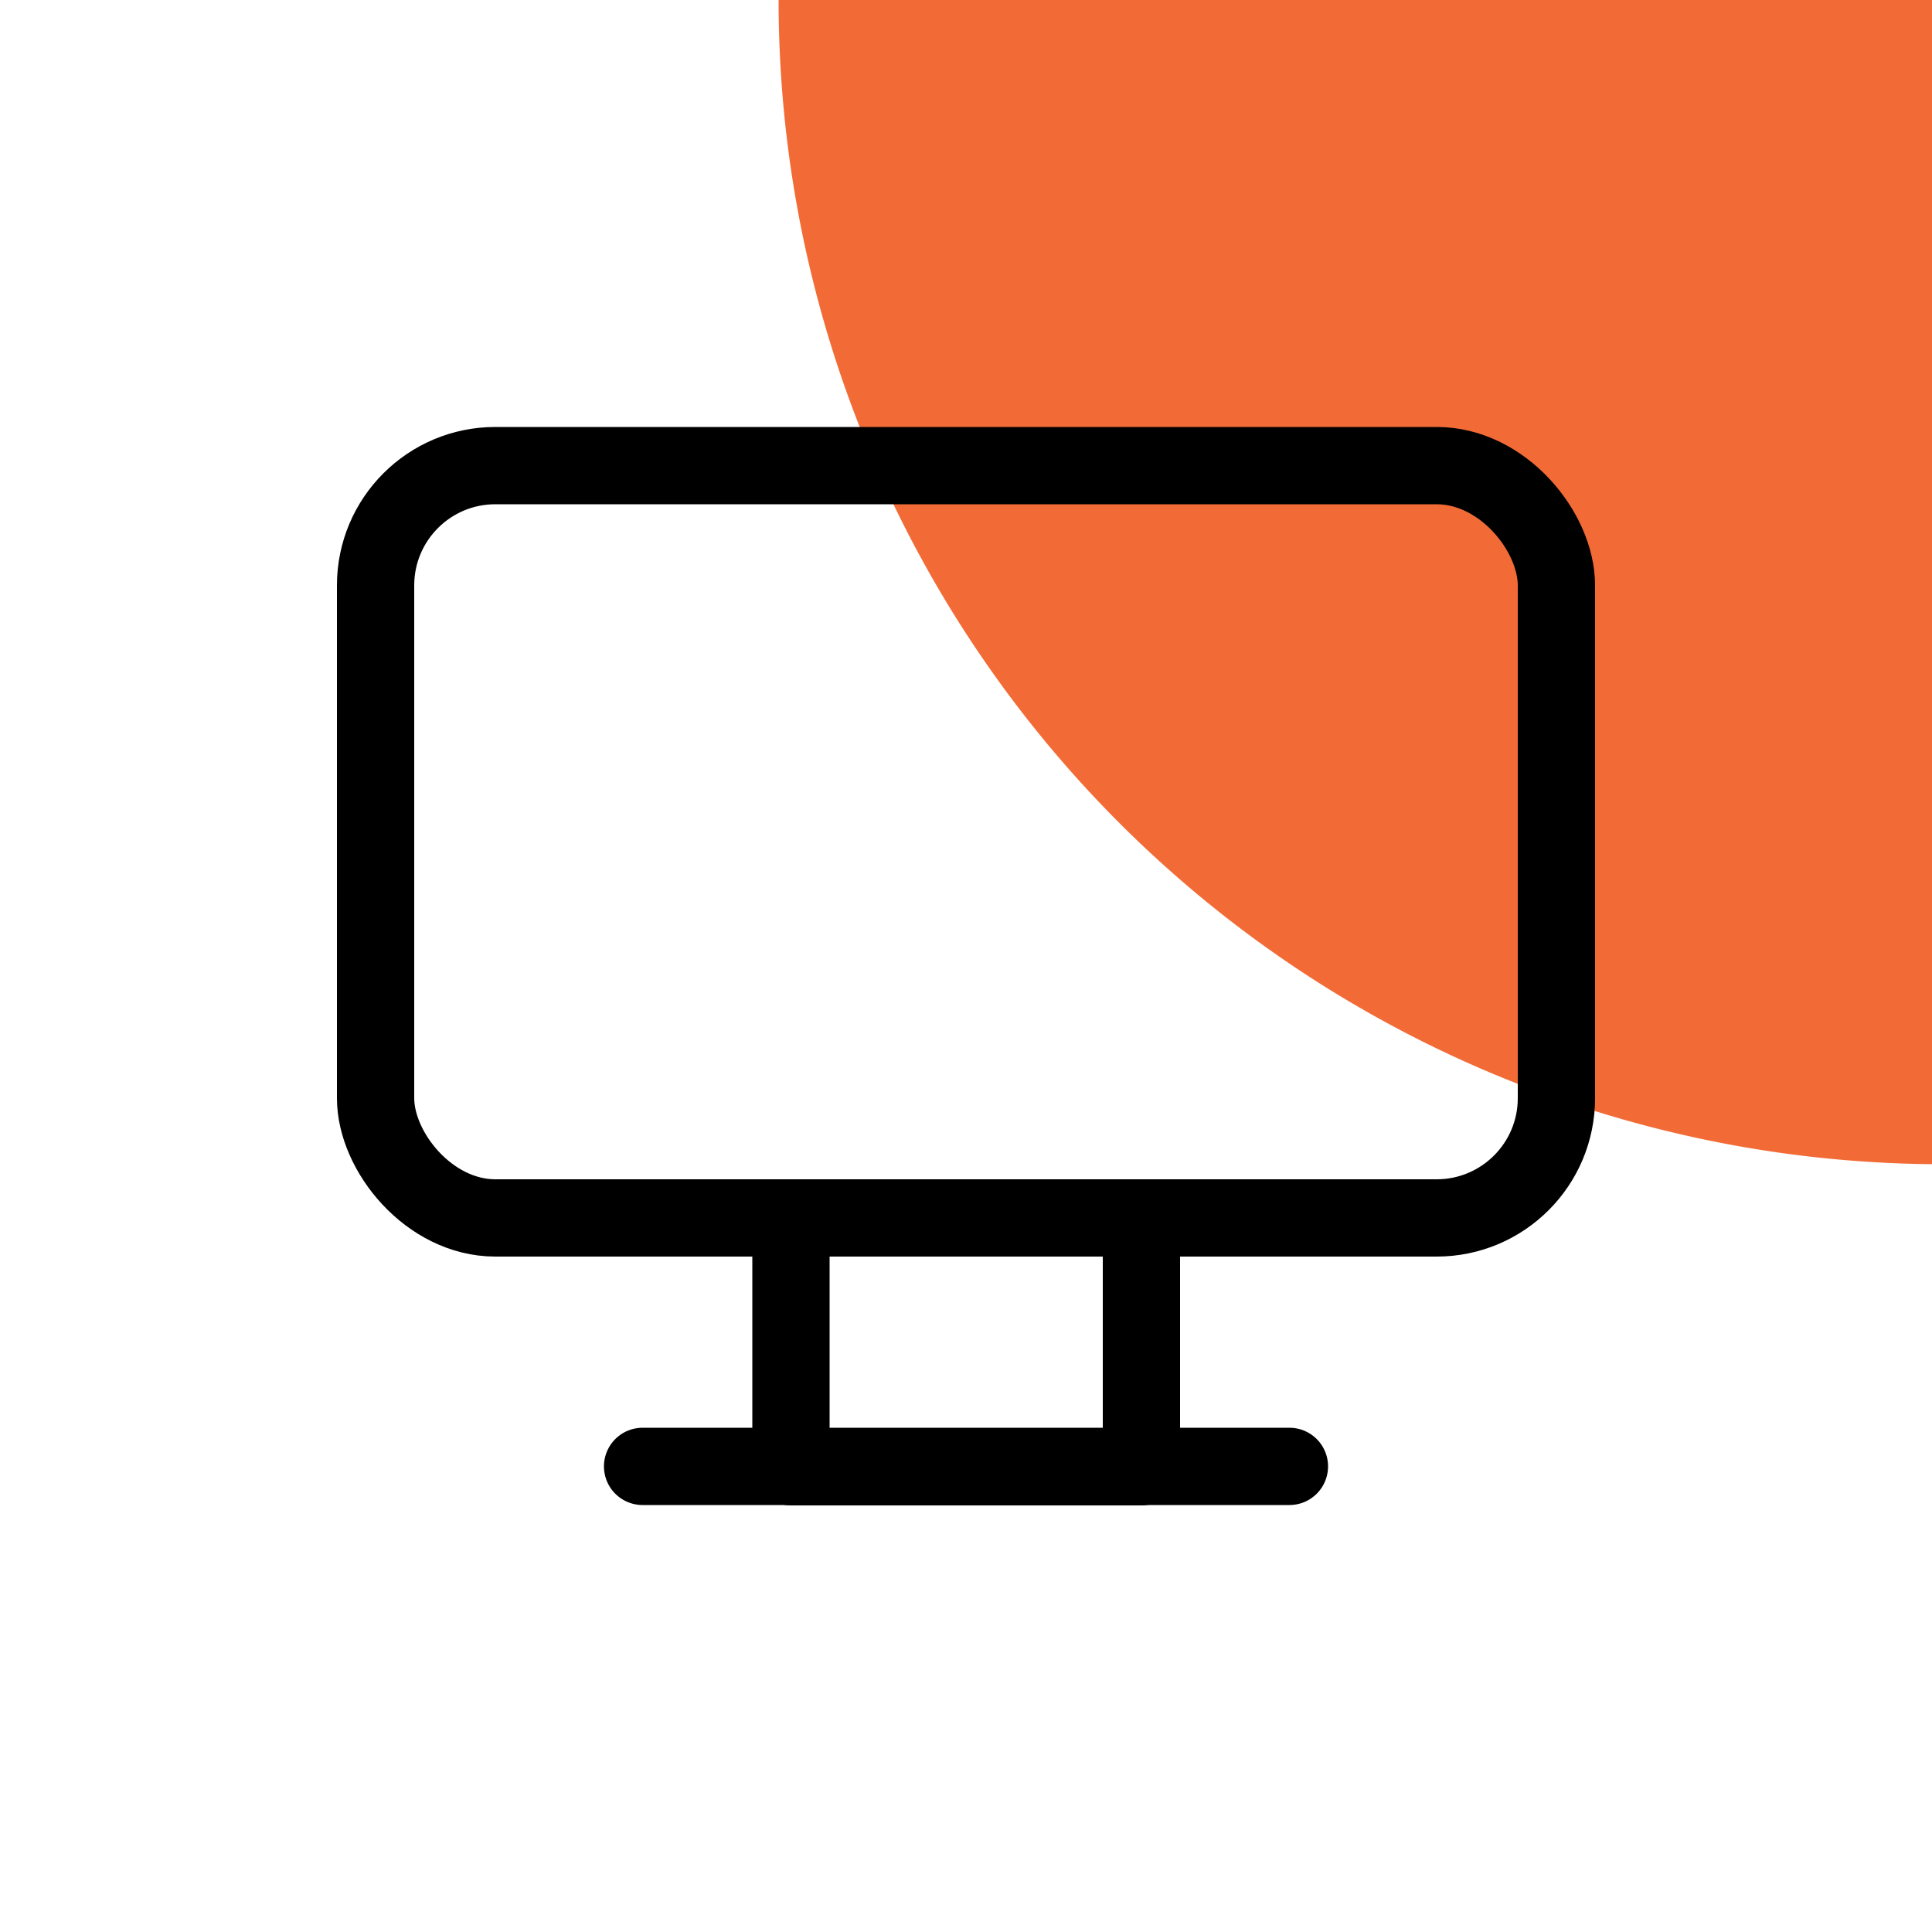
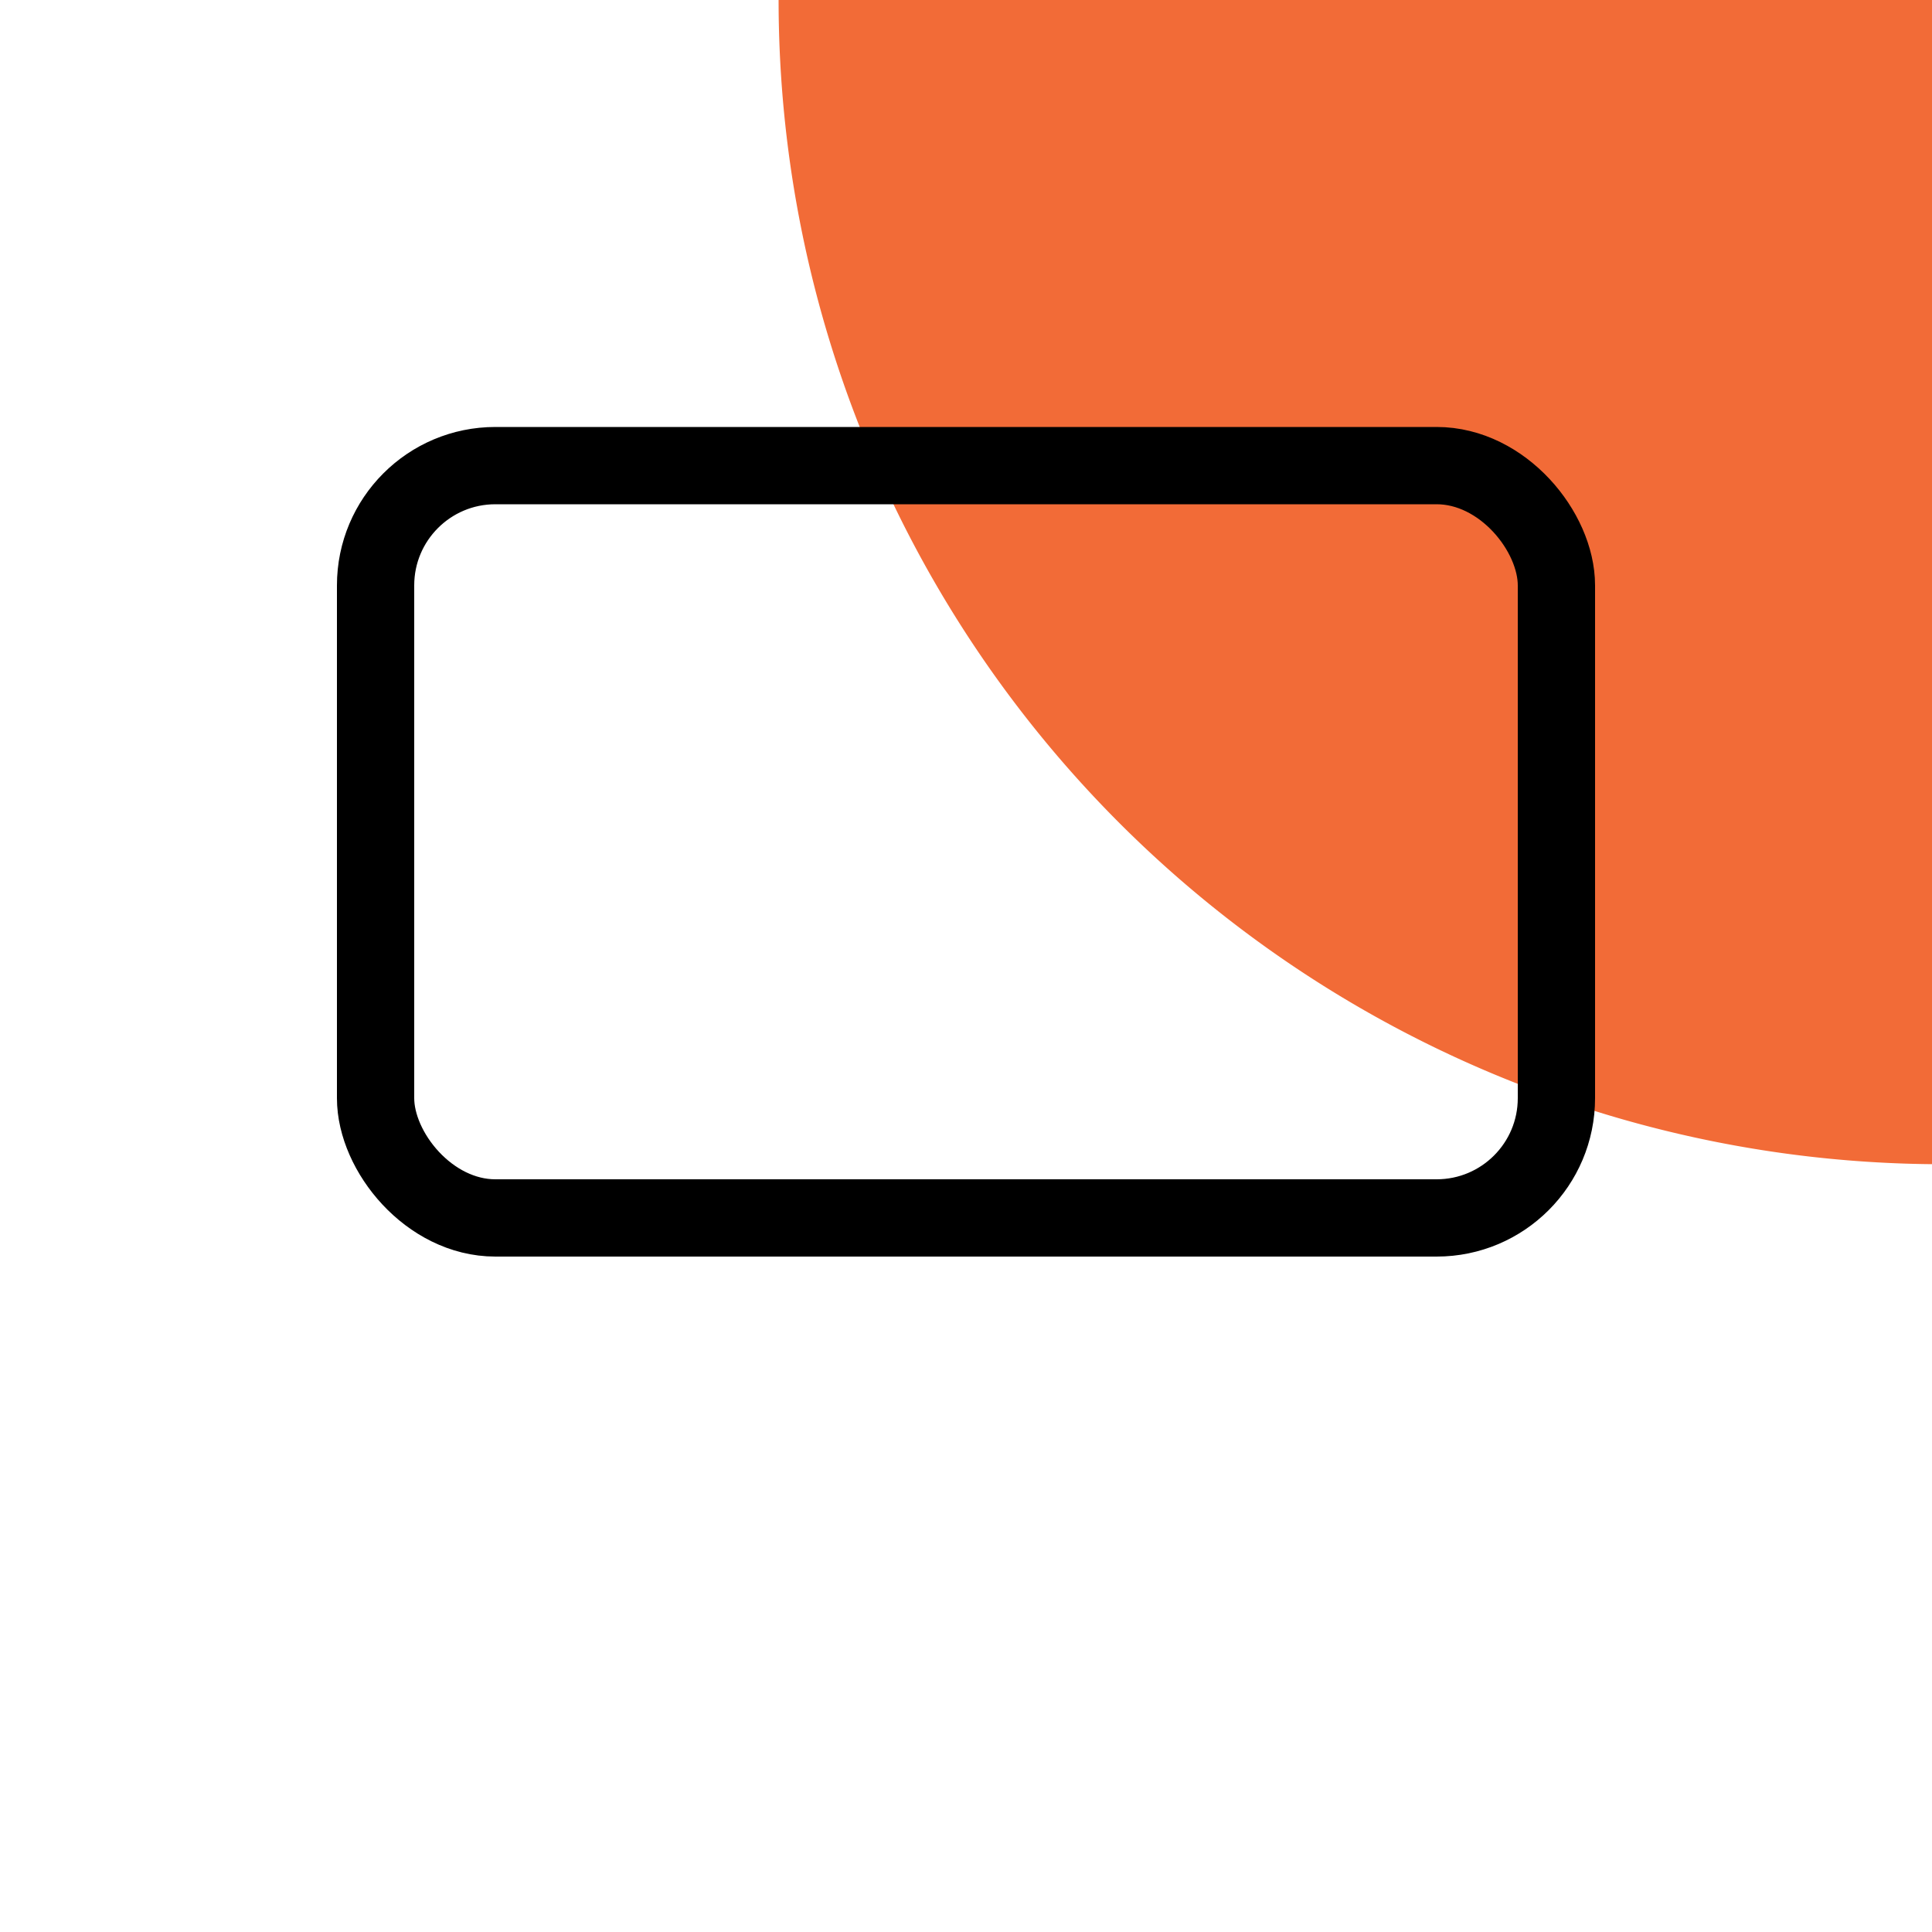
<svg xmlns="http://www.w3.org/2000/svg" viewBox="0 0 50 50">
  <defs>
    <style>.a,.c{fill:none;}.b{fill:#f26b37;fill-rule:evenodd;}.c{stroke:#000;stroke-linecap:round;stroke-linejoin:round;stroke-width:2px;}</style>
  </defs>
-   <rect class="a" width="50" height="50" />
  <path class="b" d="M50.28,30.13A30.13,30.13,0,0,1,20.15,0H50.28Z" />
  <rect class="c" x="9.72" y="12.05" width="30.56" height="19.47" rx="3.1" />
-   <rect class="c" x="20.47" y="31.52" width="9.07" height="6.44" />
-   <line class="c" x1="16.63" y1="37.95" x2="33.37" y2="37.95" />
</svg>